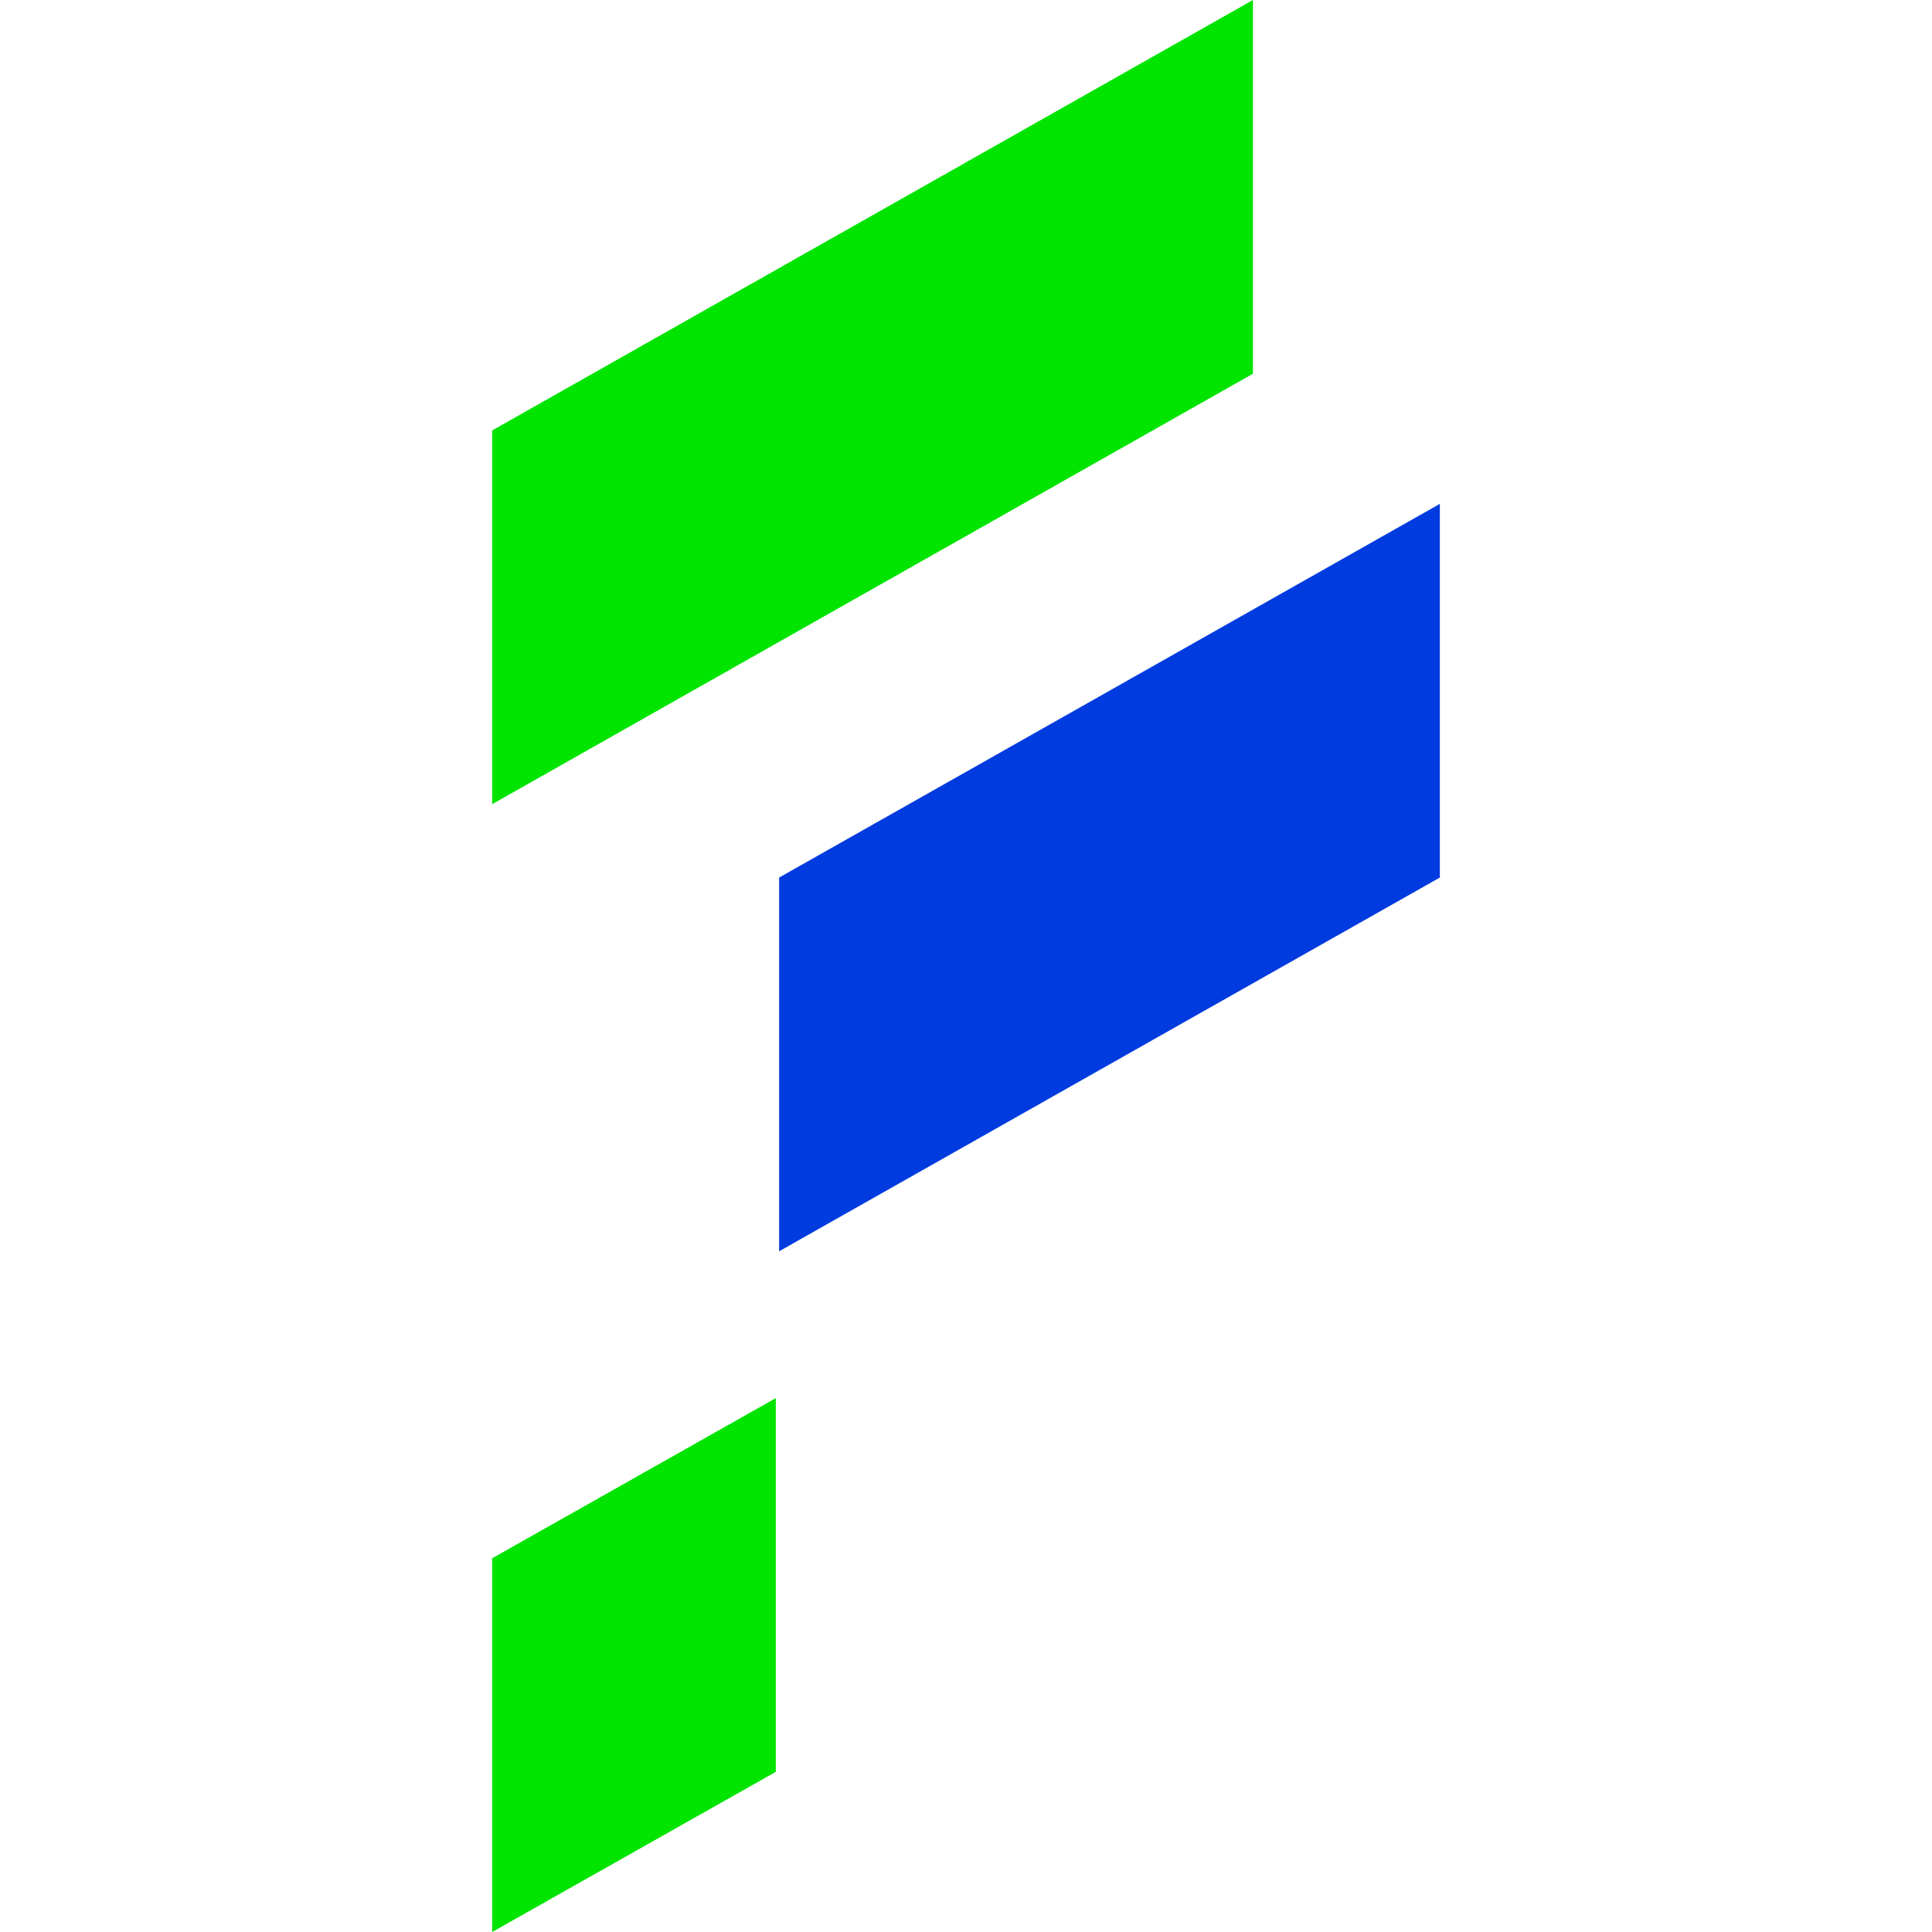
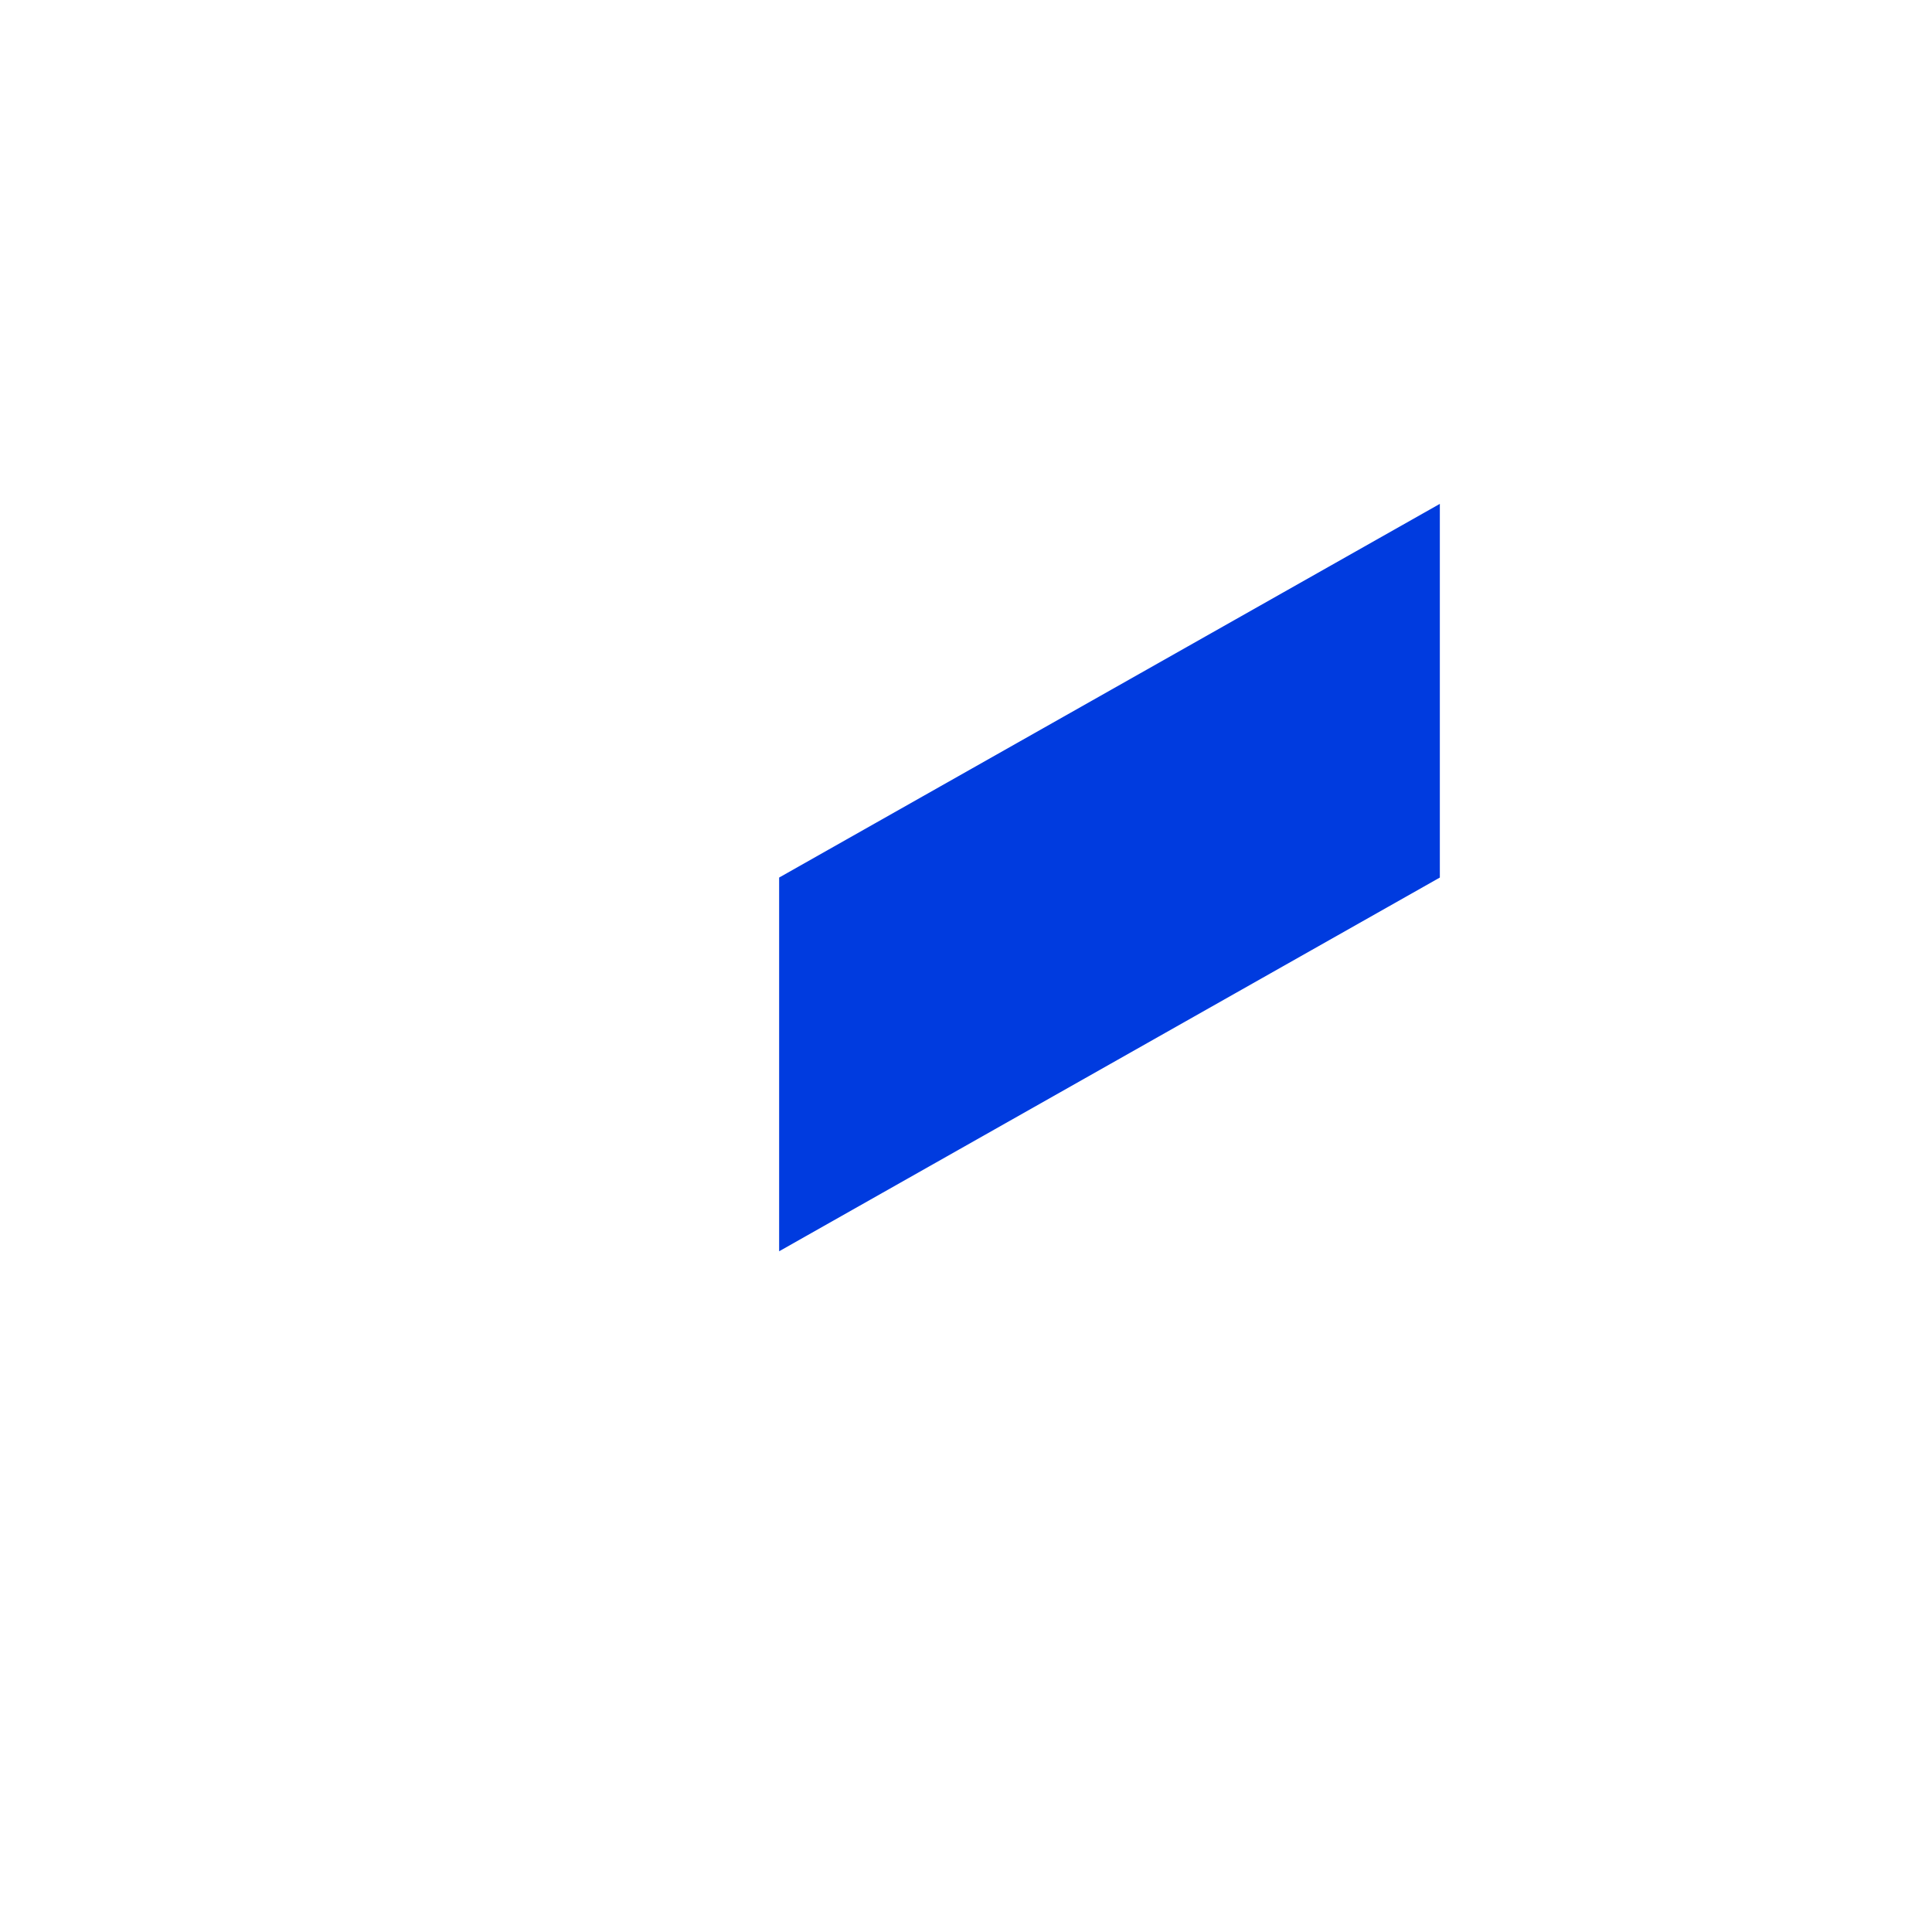
<svg xmlns="http://www.w3.org/2000/svg" width="50" height="50" viewBox="0 0 50 50" fill="none">
  <path d="M20.164 22.711L37.263 13.04V22.711L20.164 32.383V22.711Z" fill="#003BDF" />
-   <path d="M32.426 0L12.737 11.14V20.812L32.426 9.672V0Z" fill="#00E400" />
-   <path d="M20.078 36.183L12.737 40.328V50L20.078 45.855V36.183Z" fill="#00E400" />
</svg>